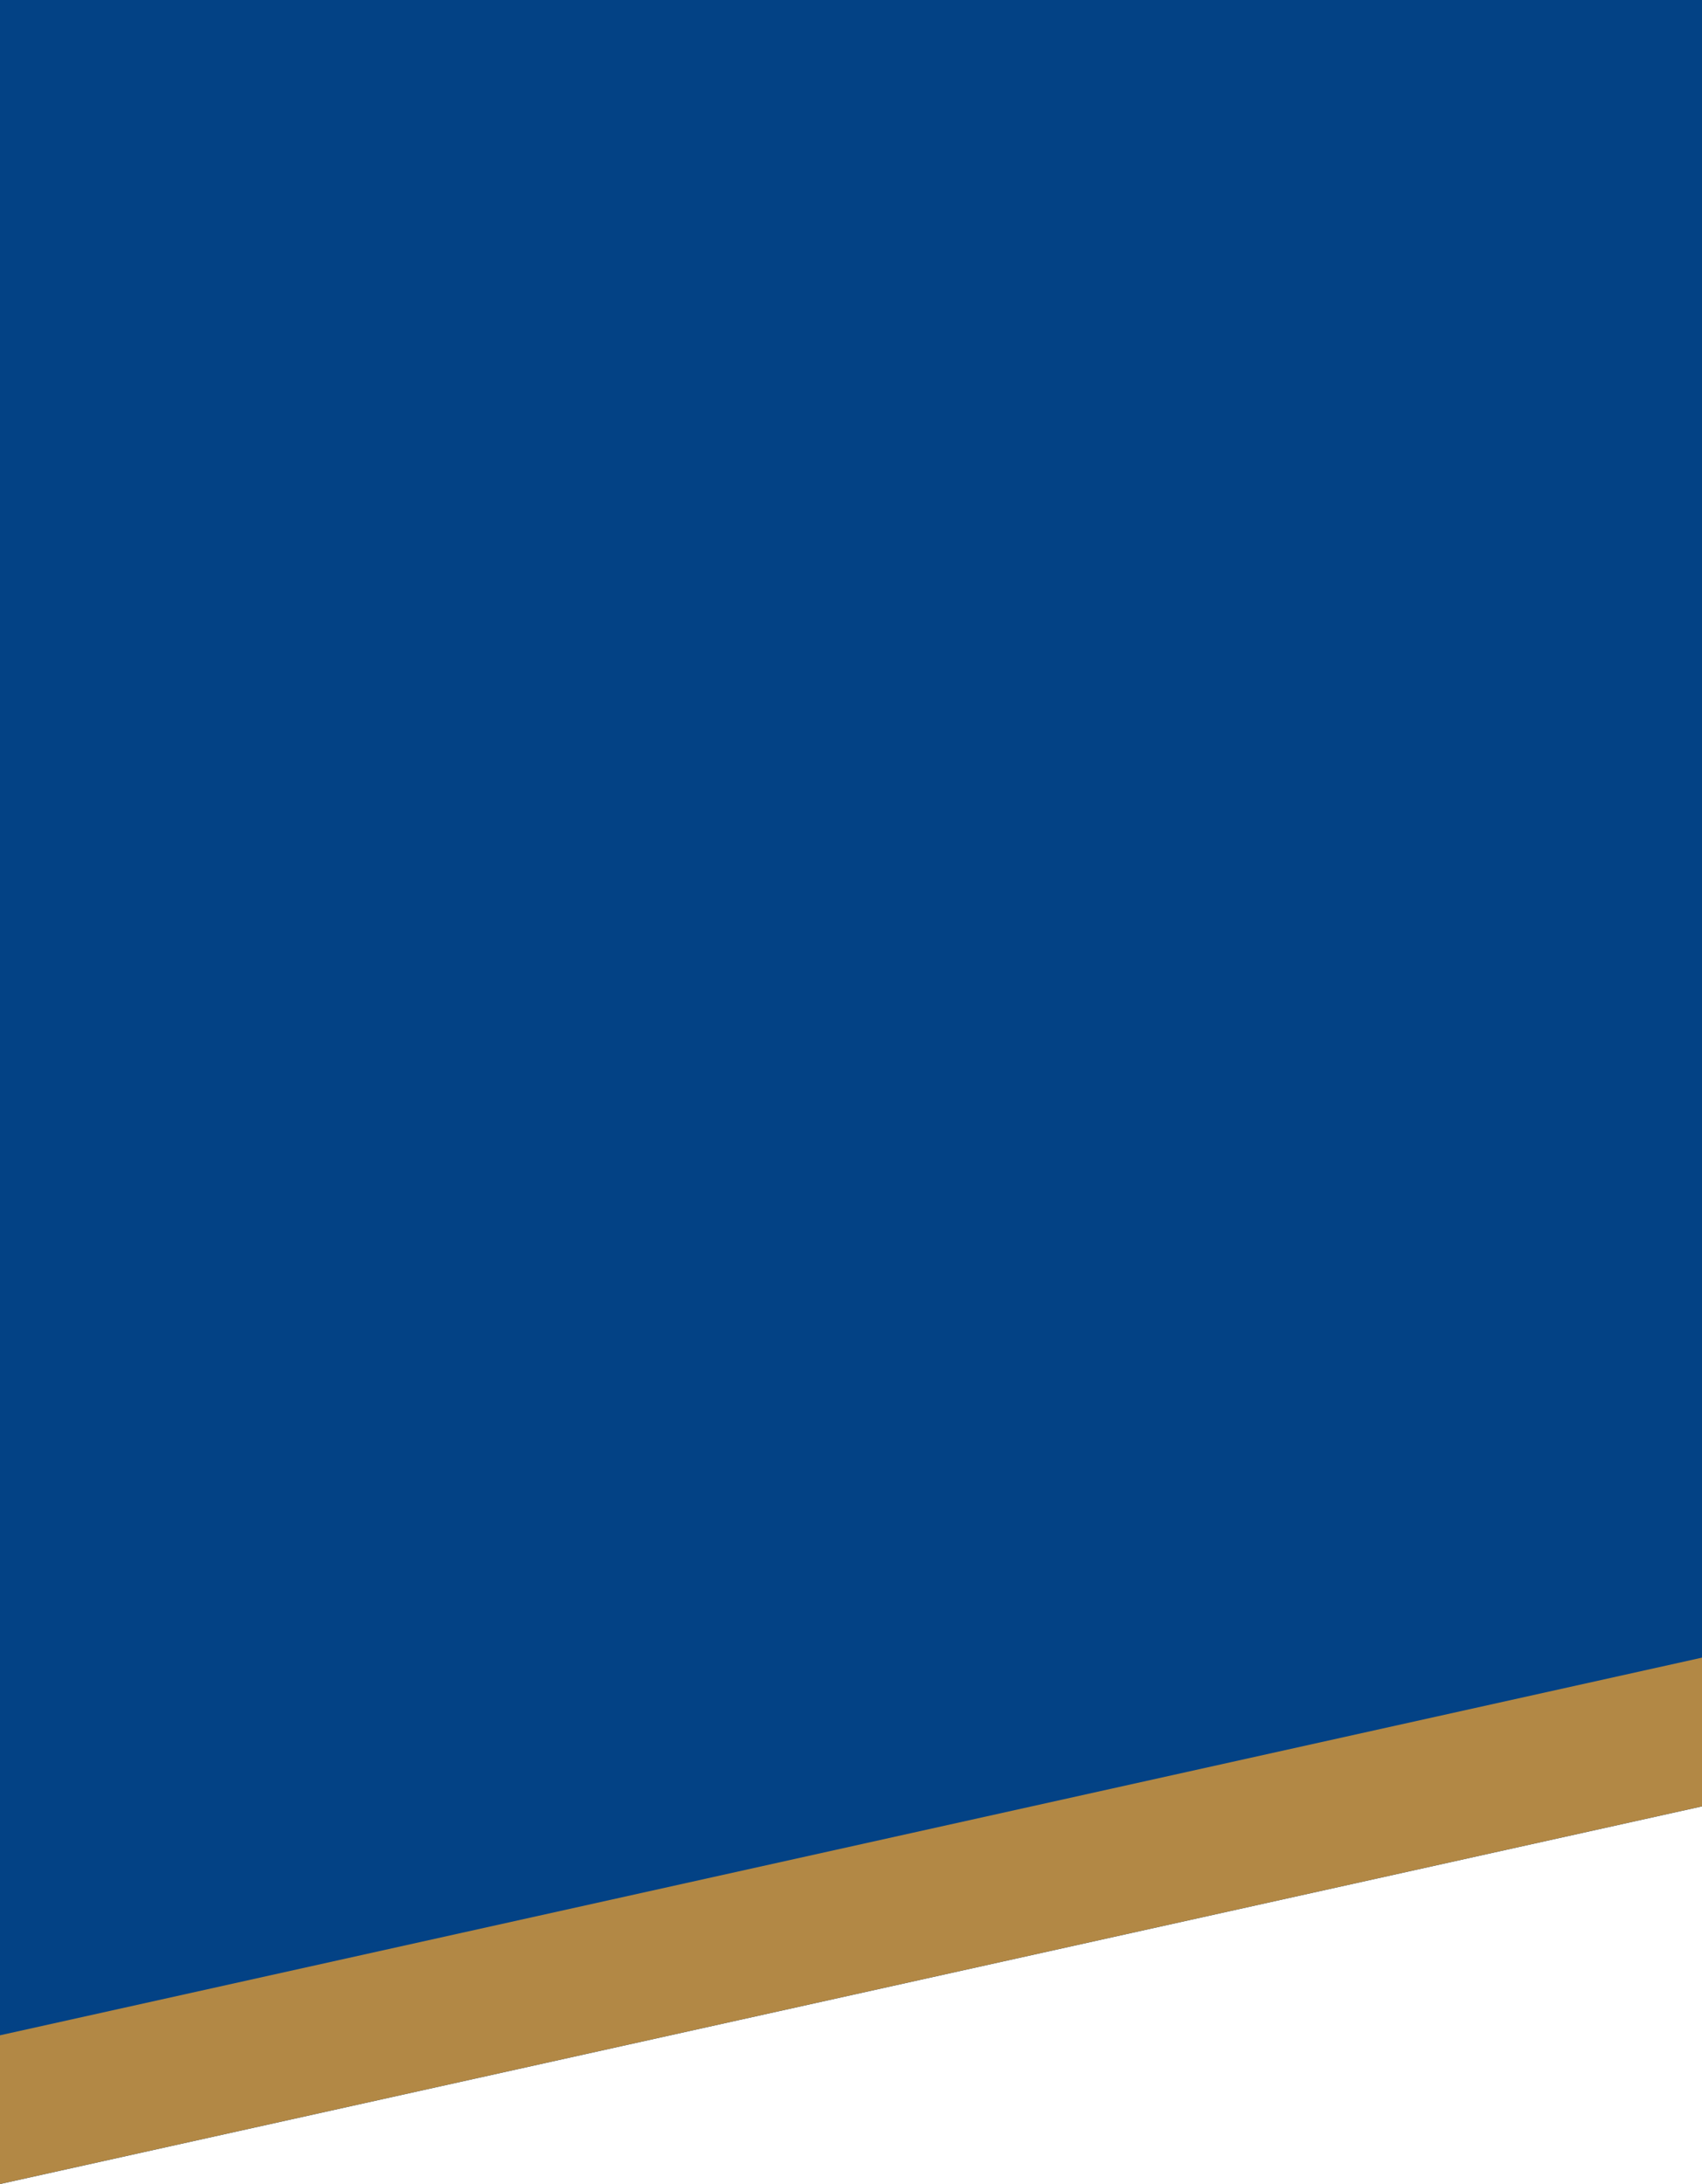
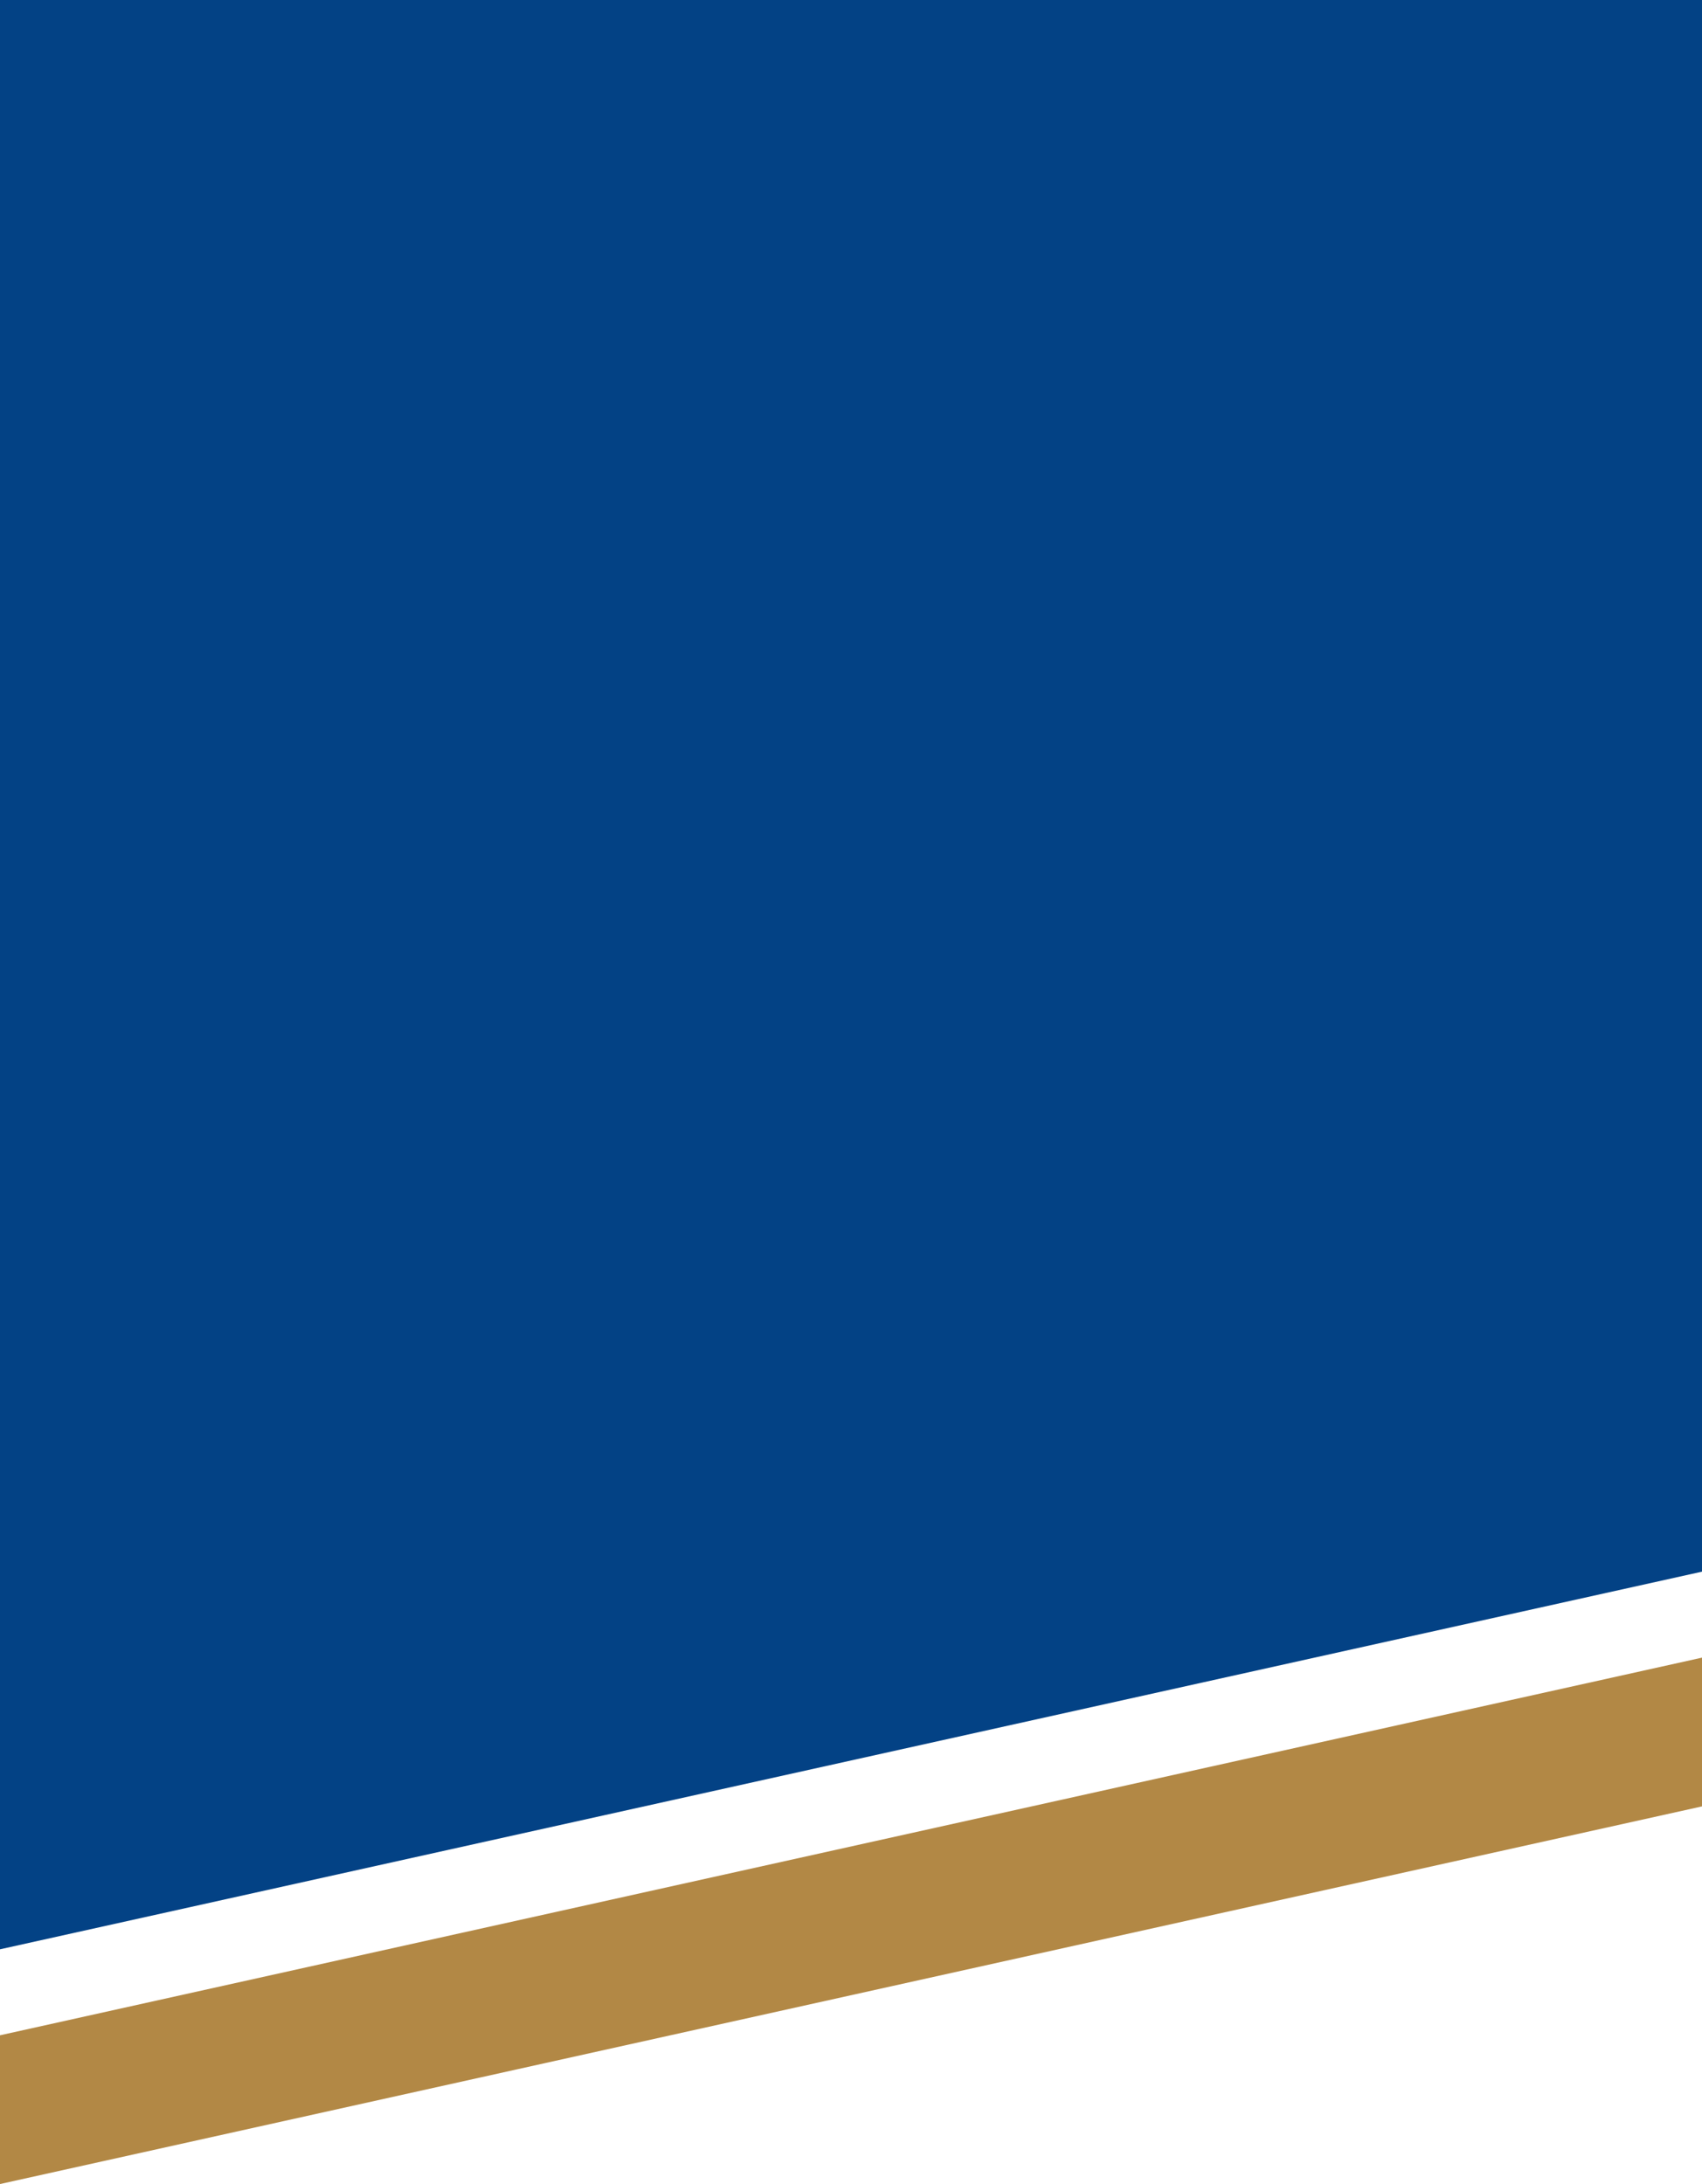
<svg xmlns="http://www.w3.org/2000/svg" id="_コンポーネント_60_12" data-name="コンポーネント_60_12" version="1.1" viewBox="0 0 99 127">
  <defs>
    <style>
      .st0 {
        fill: #b28845;
      }

      .st1 {
        fill: #034285;
      }

      .st2 {
        fill: #004896;
      }
    </style>
  </defs>
-   <path id="_パス_20139" data-name="パス_20139" class="st1" d="M156.22,0h50v107l-50,20V0Z" />
  <path id="_パス_20138" data-name="パス_20138" class="st2" d="M107.22,0h50v127l-50-20V0Z" />
-   <polygon class="st1" points="99 105.04 0 127 0 0 99 0 99 105.04" />
  <g>
    <polygon class="st0" points="0 127 99 105.04 99 96.39 0 118.35 0 127" />
    <polygon class="st1" points="0 113.35 99 91.39 99 0 0 0 0 113.35" />
  </g>
</svg>